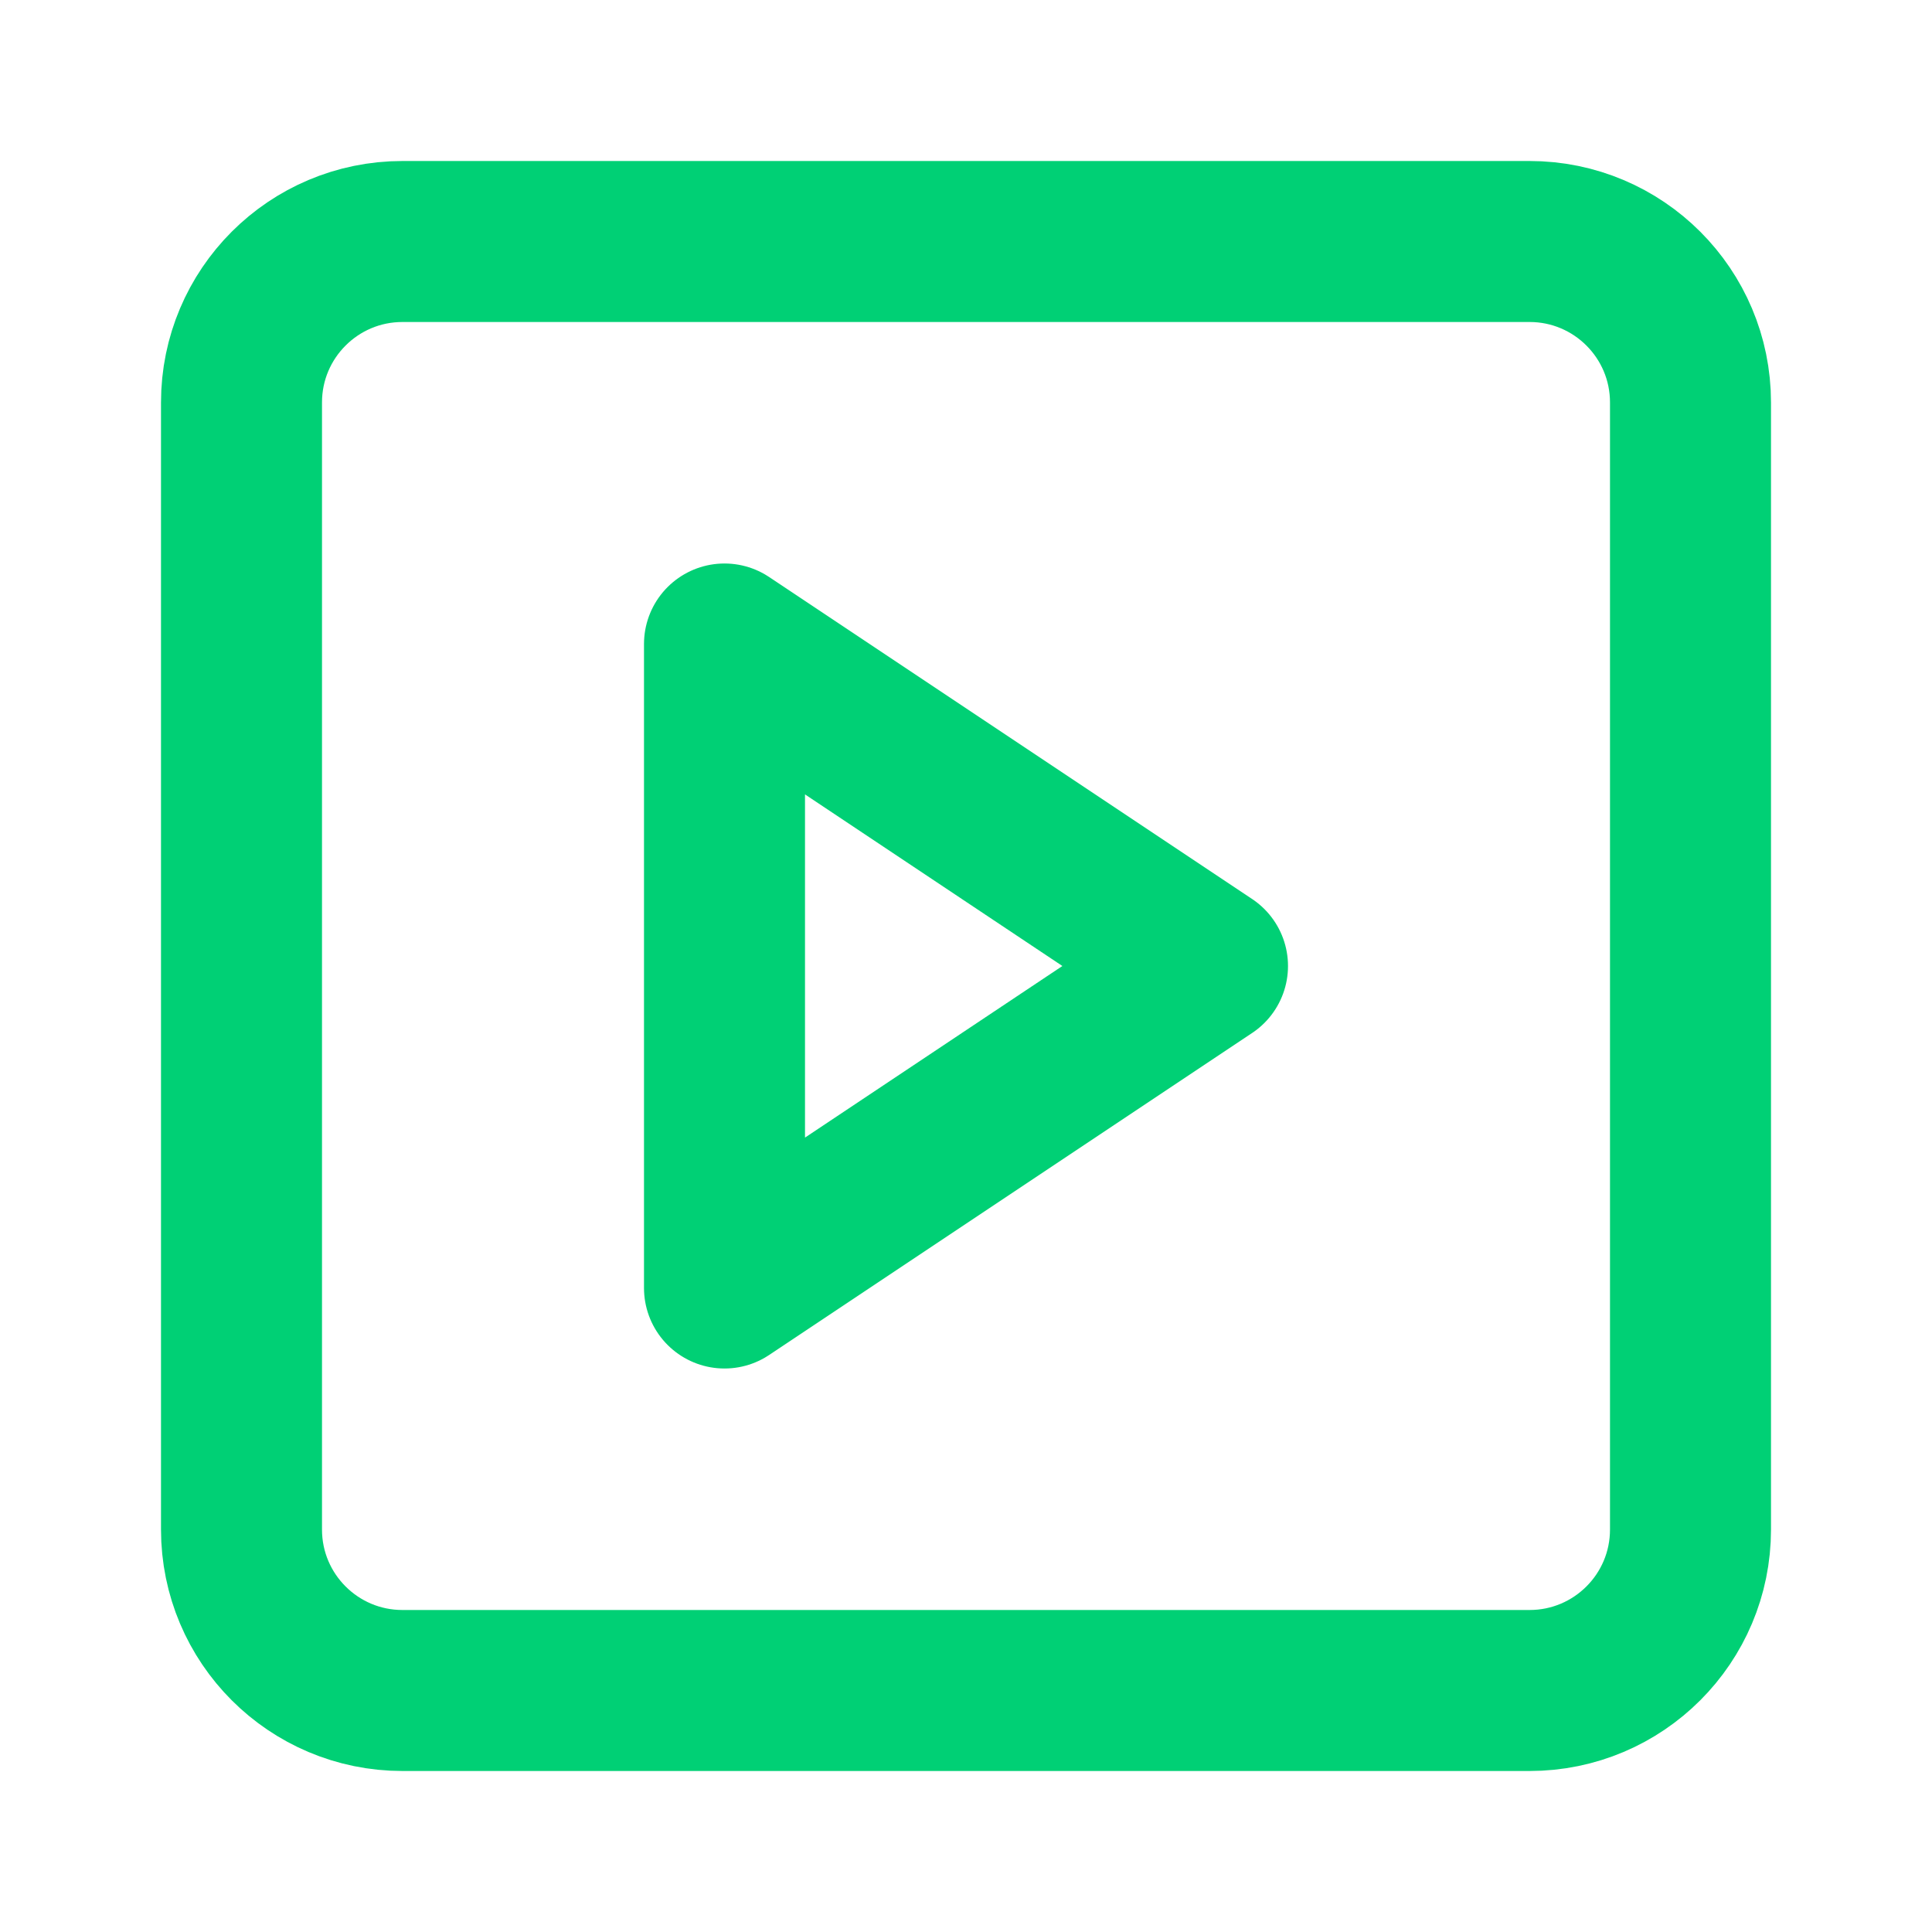
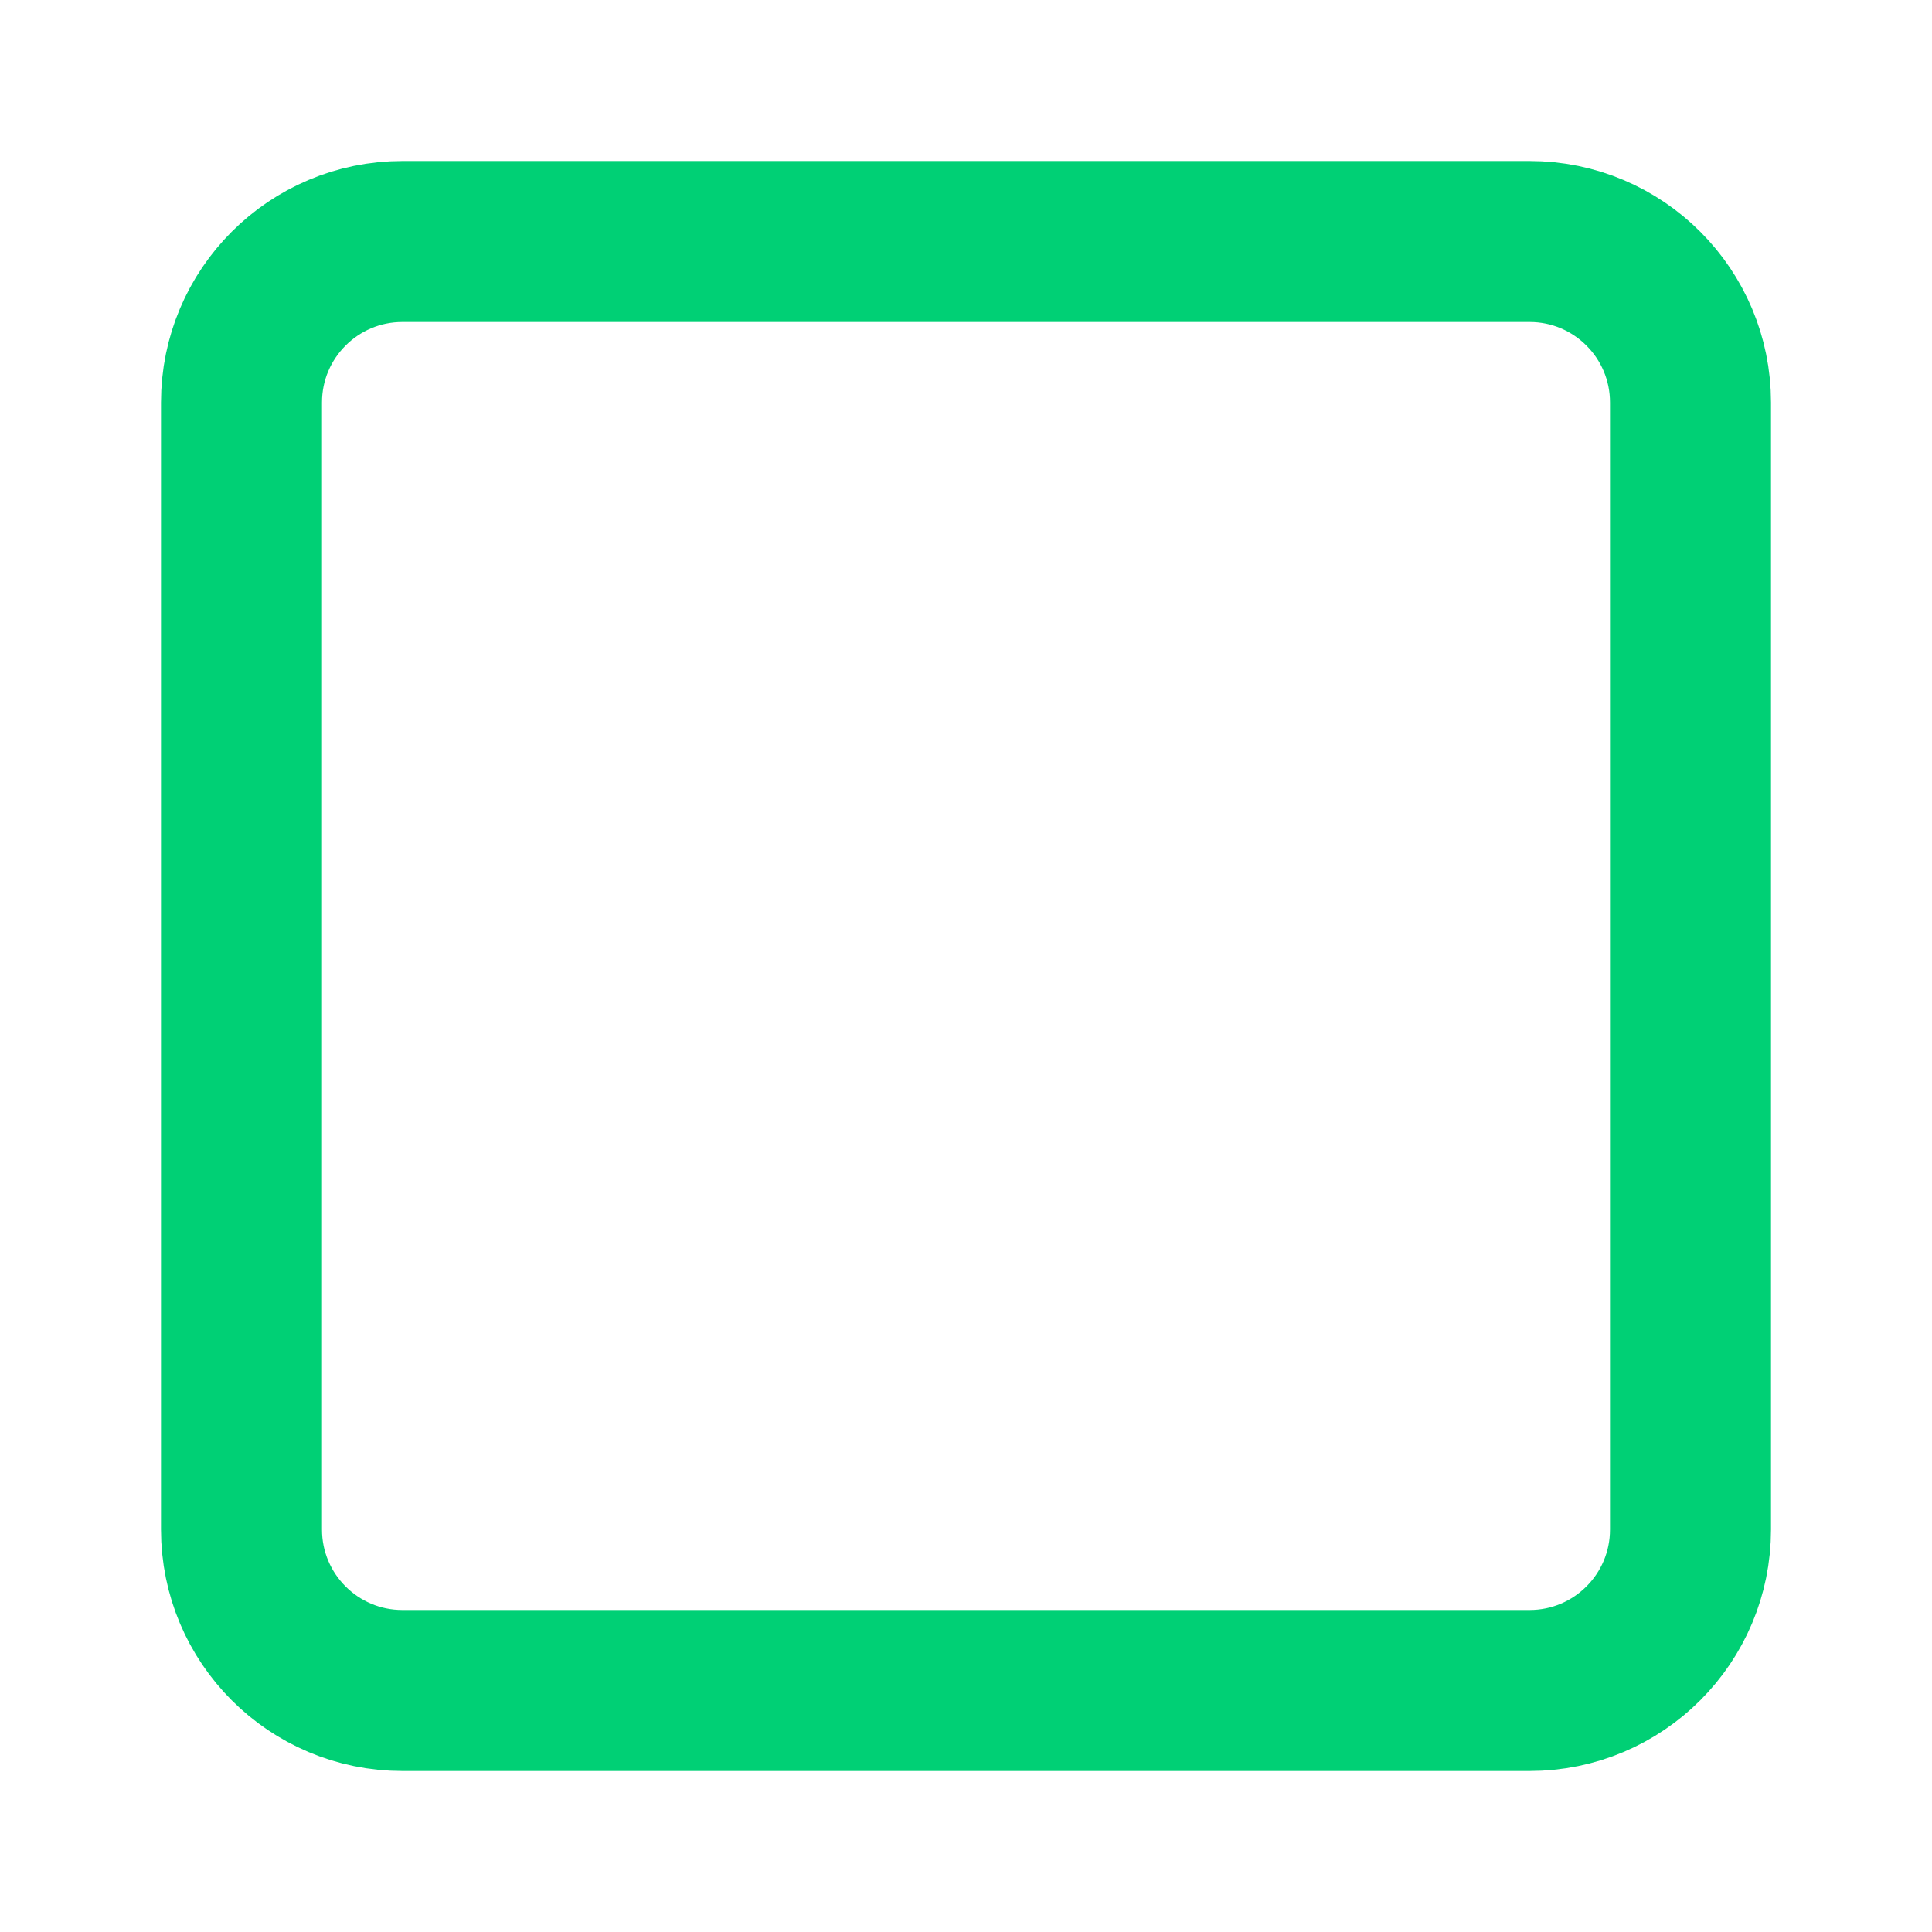
<svg xmlns="http://www.w3.org/2000/svg" width="24" height="24" viewBox="0 0 24 24" fill="none">
  <path d="M19 3H5C3.895 3 3 3.895 3 5V19C3 20.105 3.895 21 5 21H19C20.105 21 21 20.105 21 19V5C21 3.895 20.105 3 19 3Z" stroke="#00D075" stroke-width="2" stroke-linecap="round" stroke-linejoin="round" />
-   <path d="M9 8L15 12L9 16V8Z" stroke="#00D075" stroke-width="2" stroke-linecap="round" stroke-linejoin="round" />
</svg>